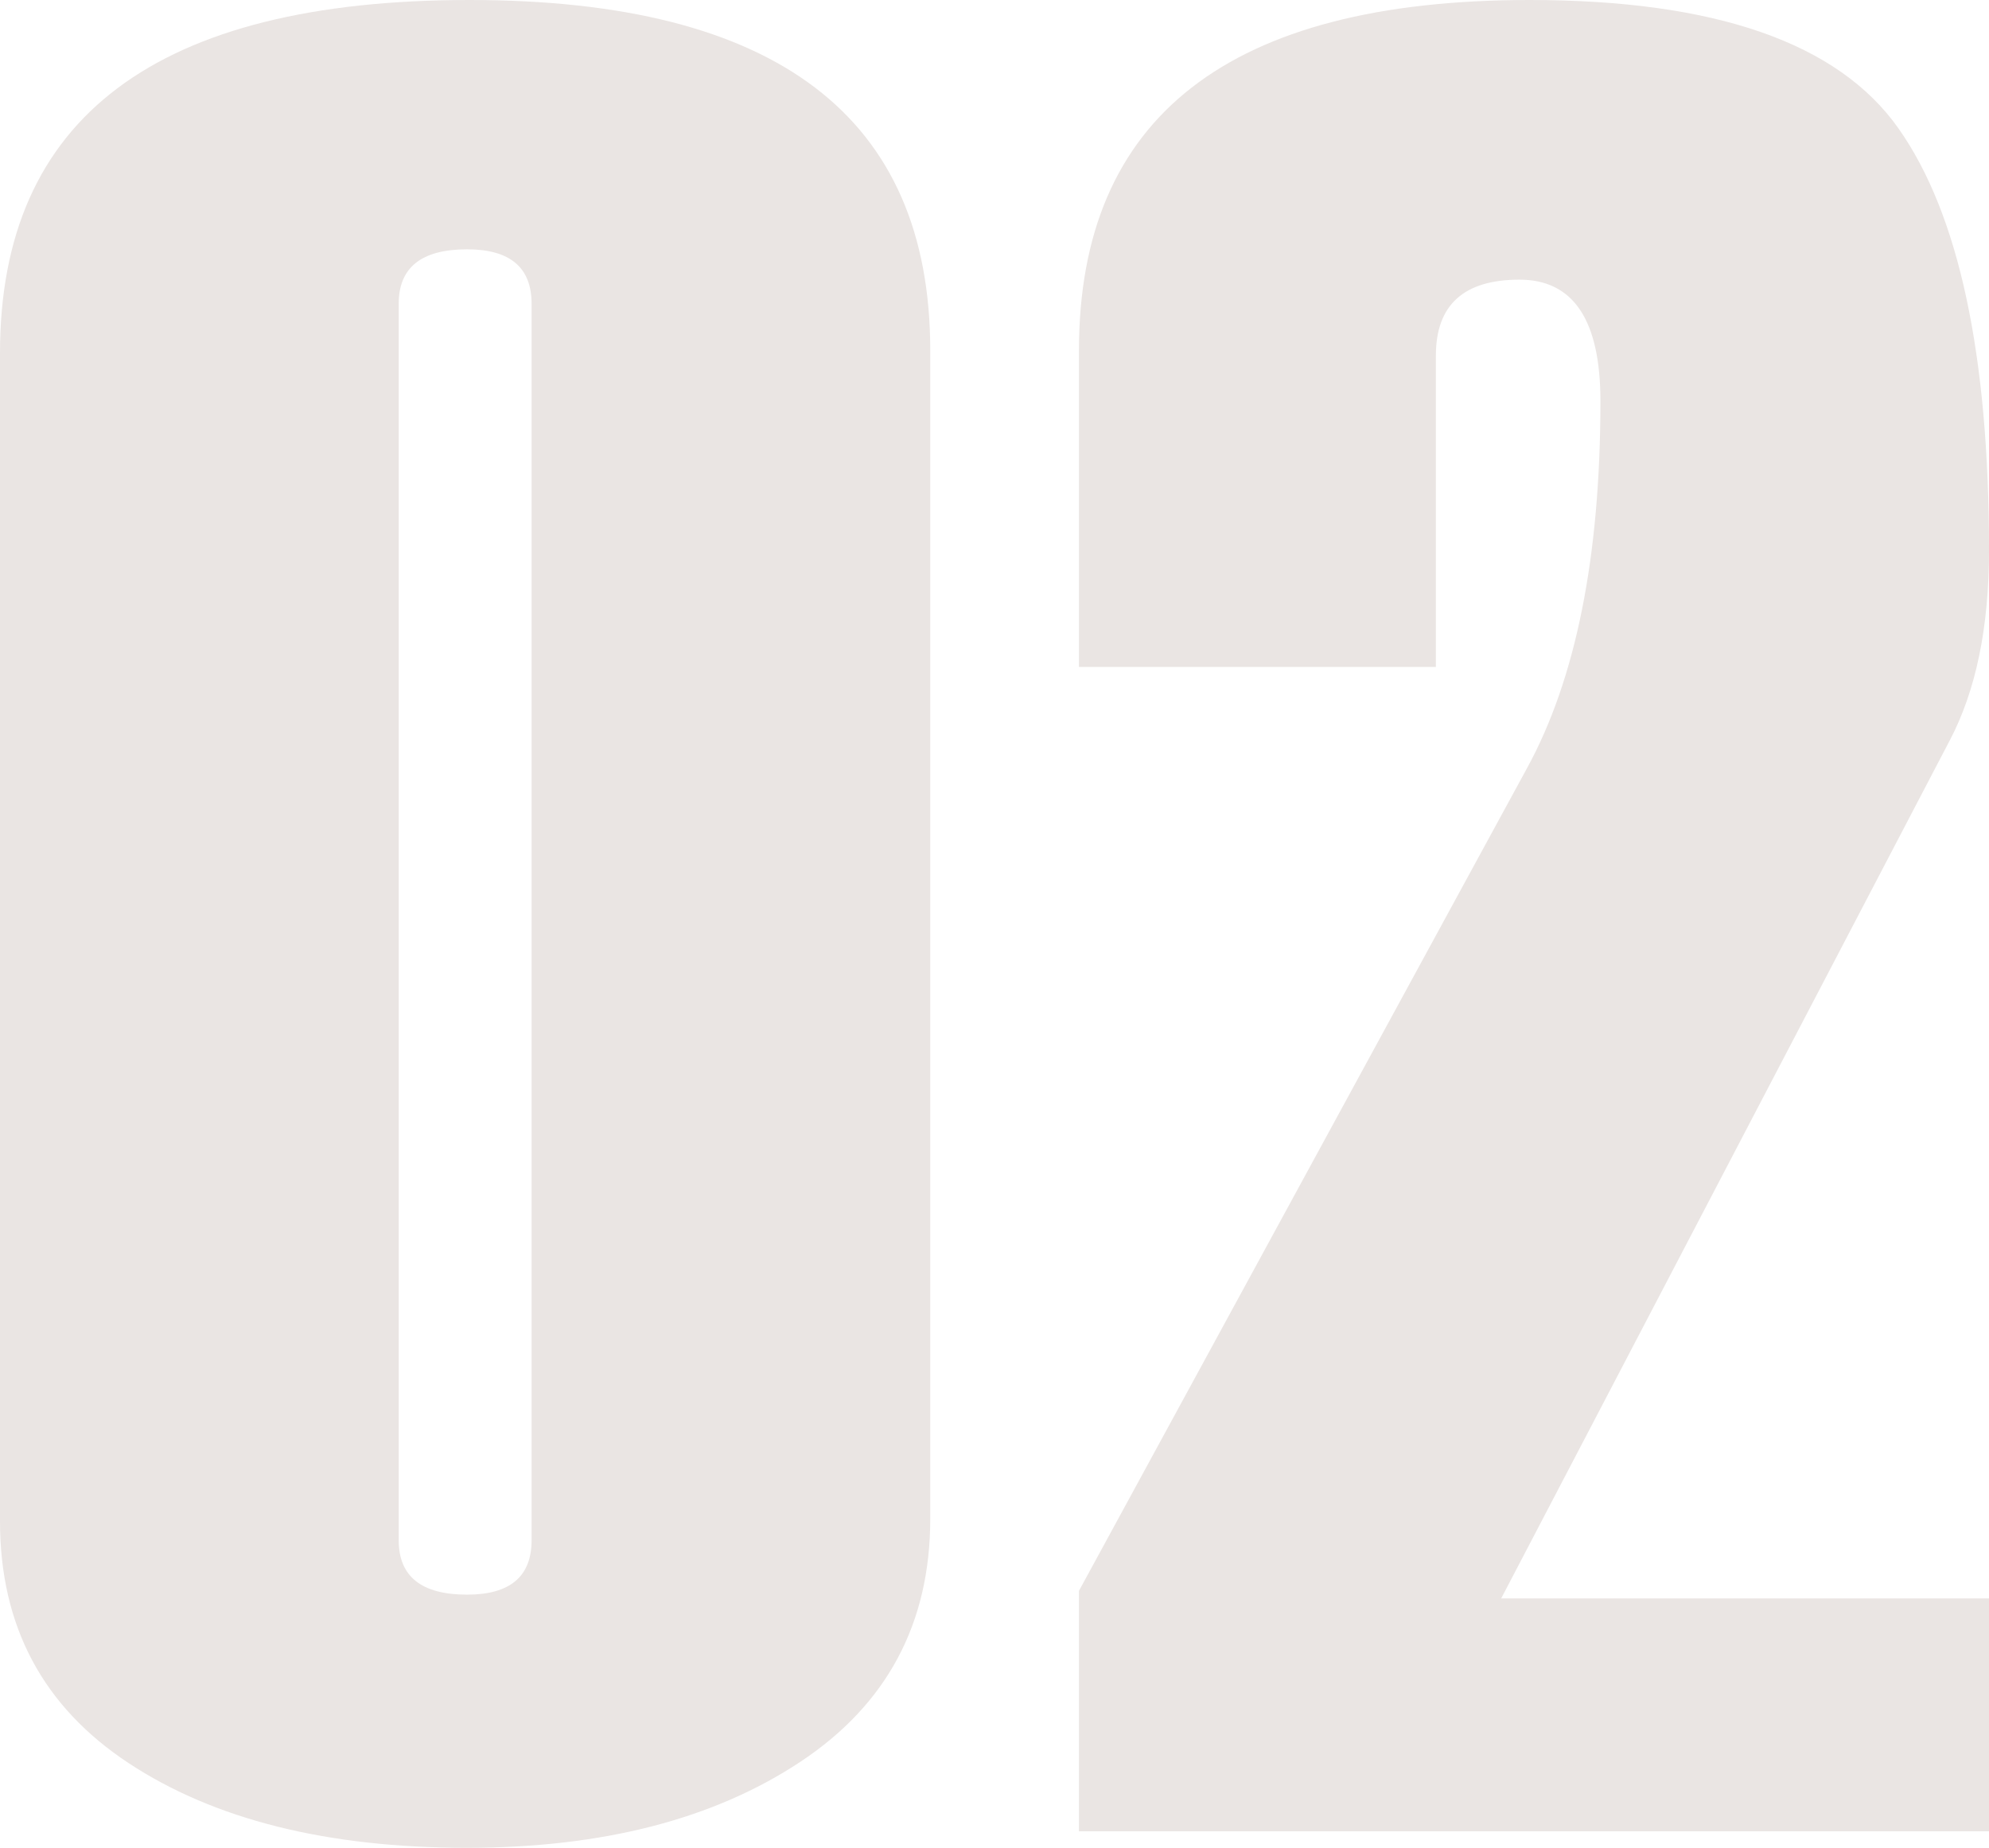
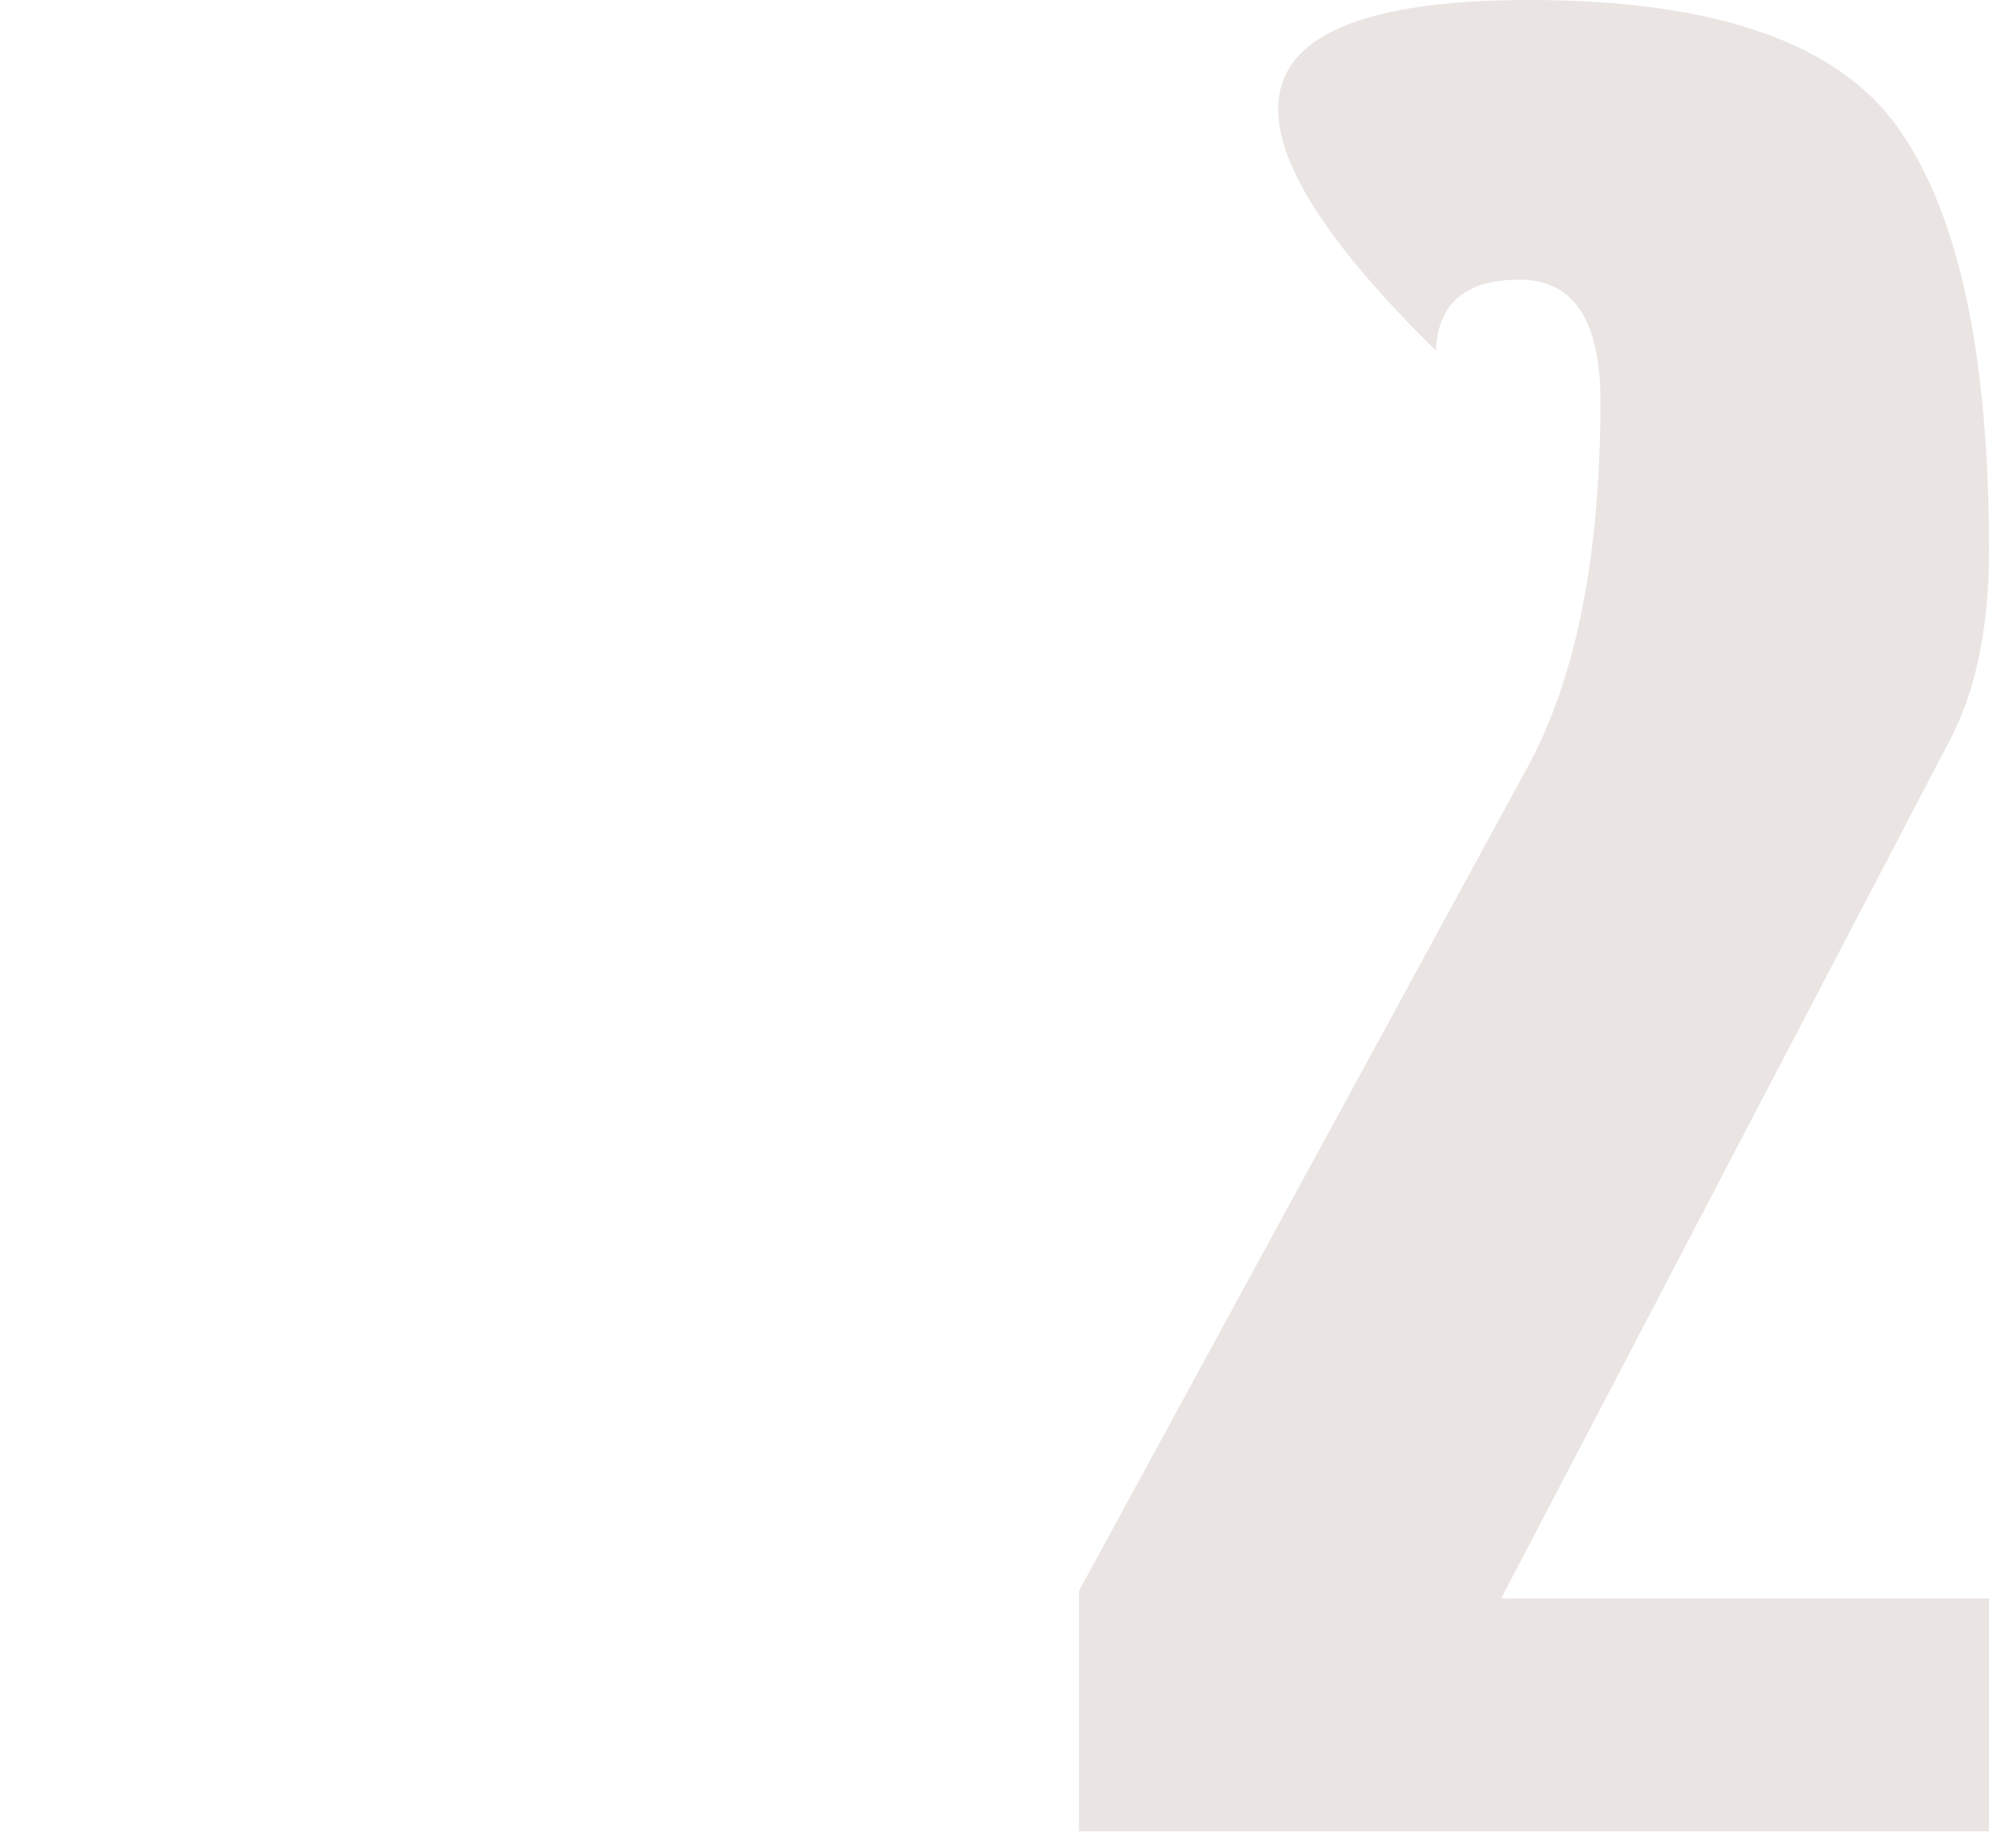
<svg xmlns="http://www.w3.org/2000/svg" width="190.292" height="176.797" viewBox="0 0 190.292 176.797">
  <g style="isolation:isolate">
    <g style="mix-blend-mode:multiply">
-       <path d="M0,145.555V33.785Q0,0,44.926,0,89,0,89,33.543V145.312q0,15.017-12.412,23.25T44.684,176.8q-20.1,0-32.393-8.113T0,145.555Zm50.859,1.816V29.062q0-5.205-6.175-5.207-6.54,0-6.539,5.207V147.371q0,5.208,6.539,5.207Q50.86,152.578,50.859,147.371Z" fill="#eae5e3" />
-       <path d="M190.292,175.223H103.226V152.215L146.093,73.5q7.02-12.834,7.023-35.117,0-11.625-7.75-11.625-7.992,0-7.992,7.265V63.816H103.226V33.543Q103.226,0,146.335,0q26.638,0,35.3,12.291t8.658,40.385q0,11.02-3.754,18.164l-42.918,82.1h46.672Z" fill="#eae5e3" />
+       <path d="M190.292,175.223H103.226V152.215L146.093,73.5q7.02-12.834,7.023-35.117,0-11.625-7.75-11.625-7.992,0-7.992,7.265V63.816V33.543Q103.226,0,146.335,0q26.638,0,35.3,12.291t8.658,40.385q0,11.02-3.754,18.164l-42.918,82.1h46.672Z" fill="#eae5e3" />
    </g>
  </g>
</svg>